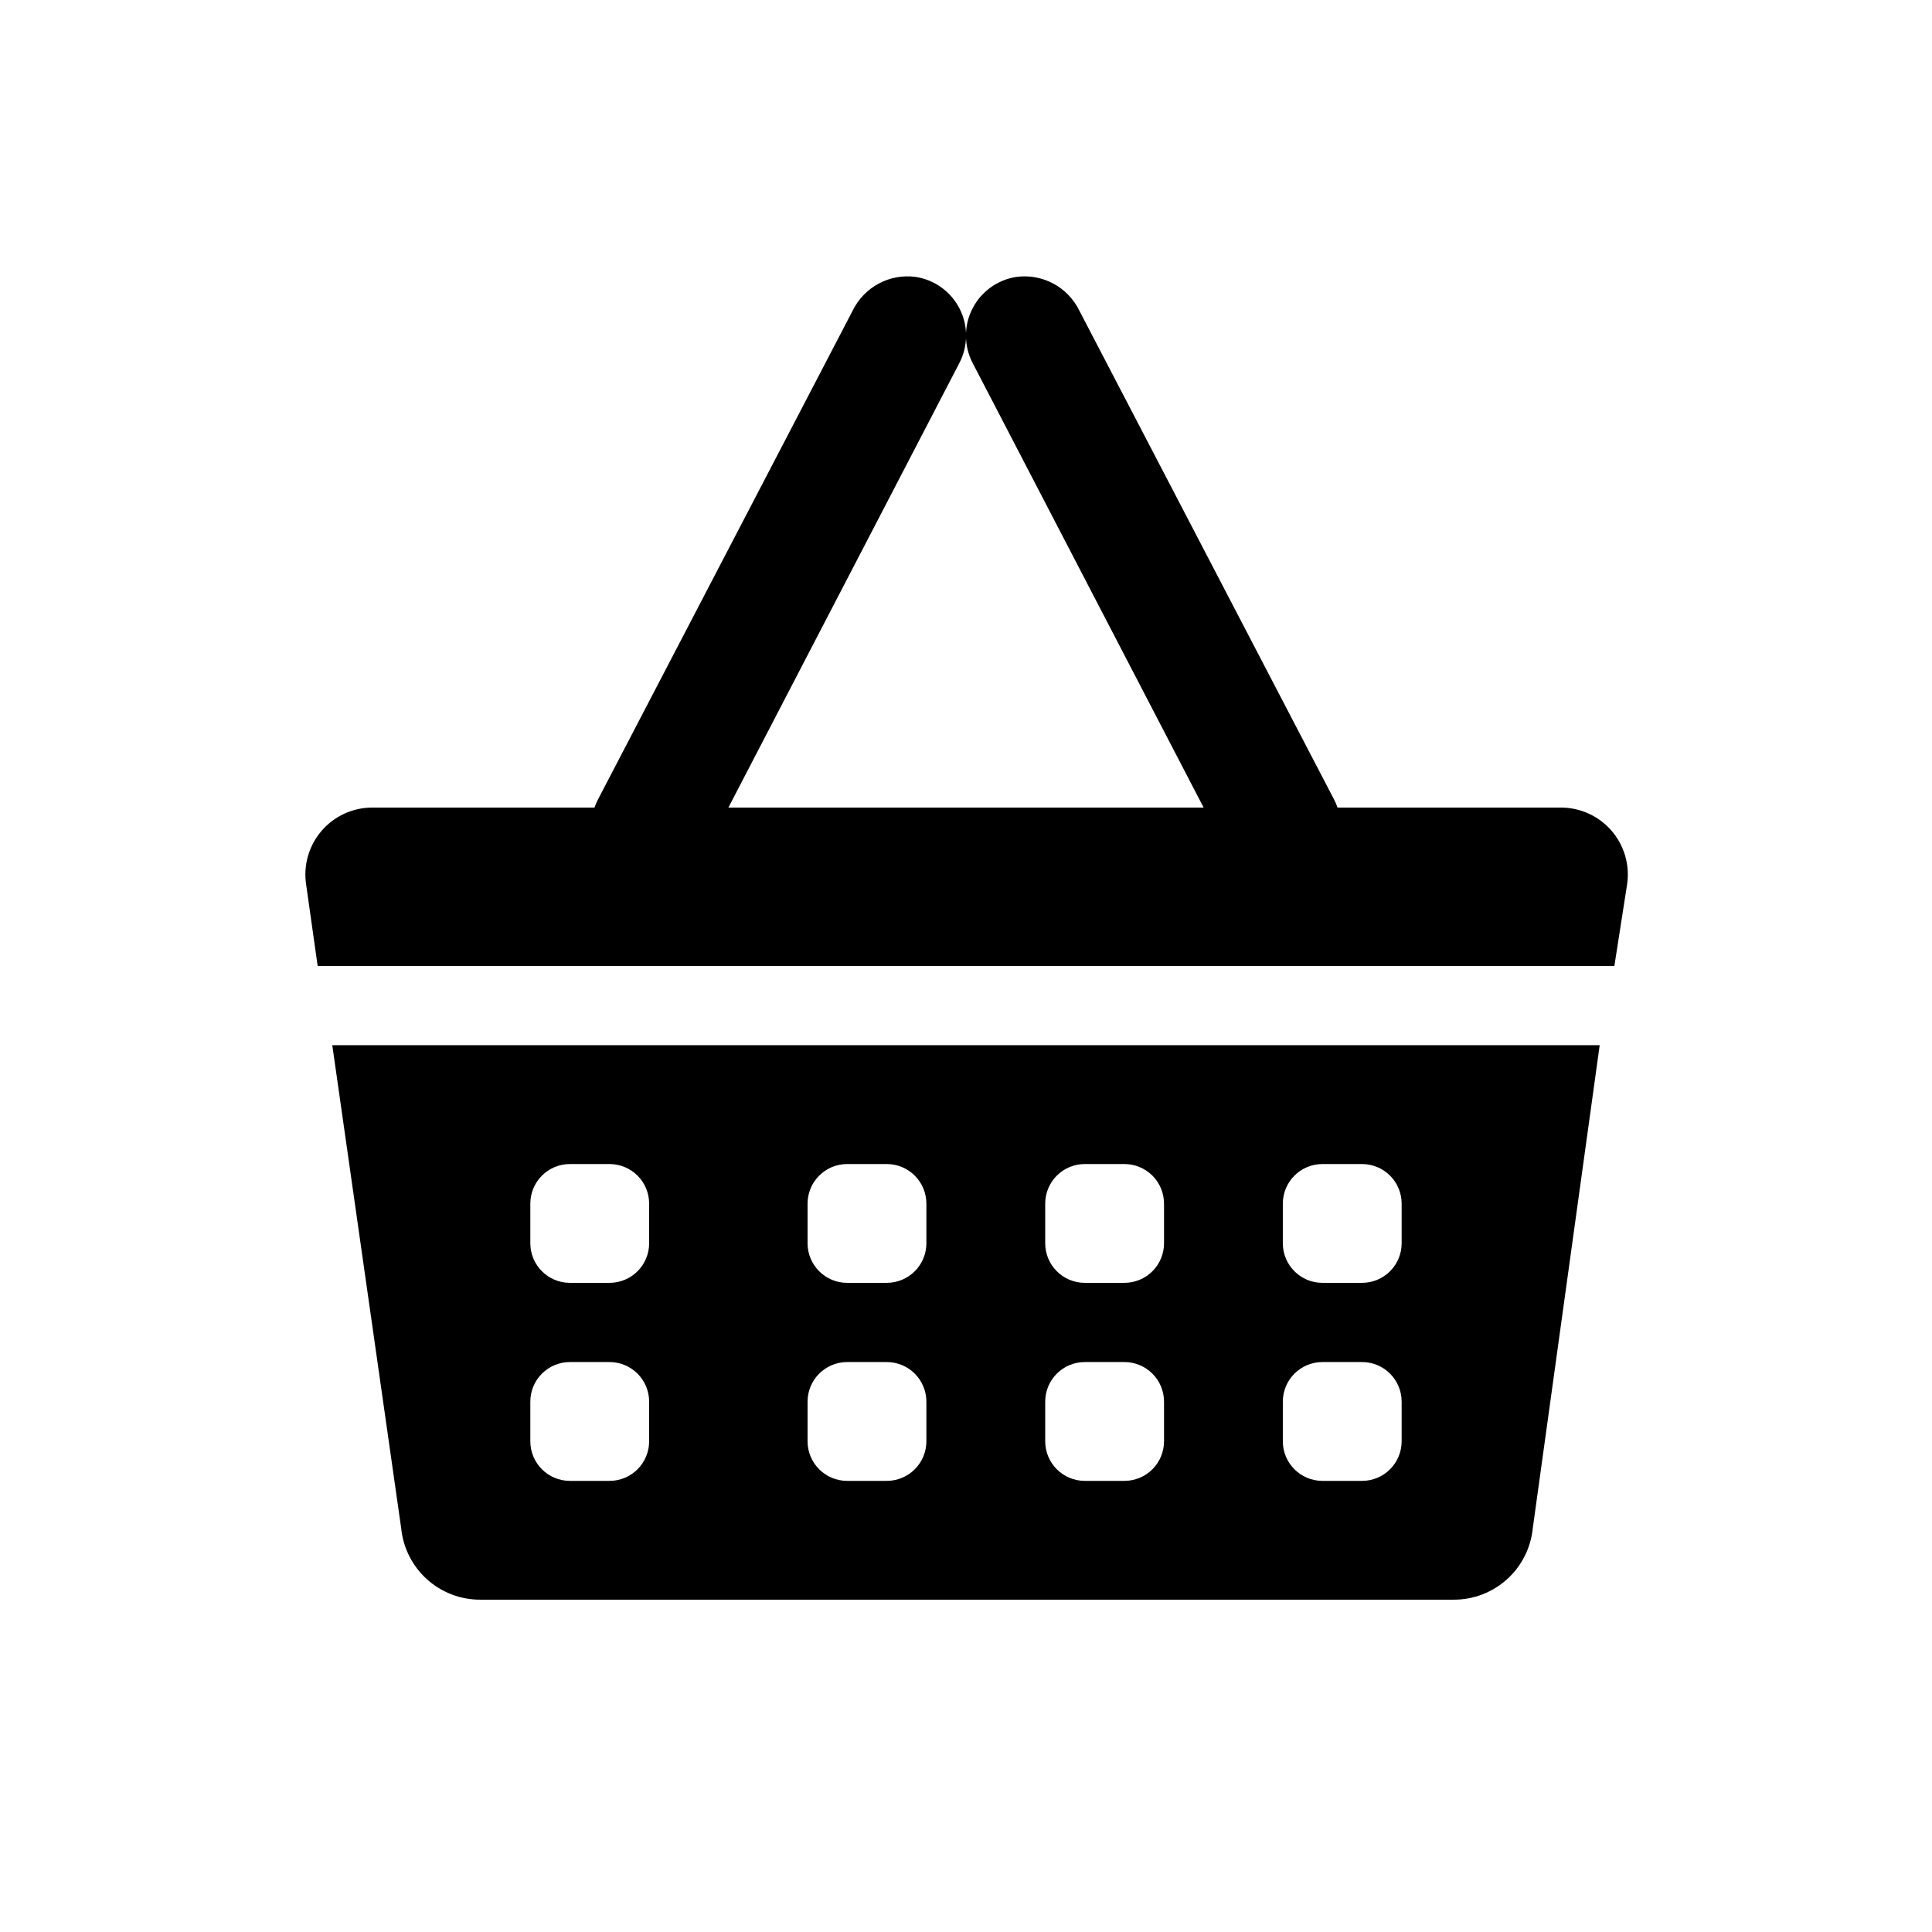
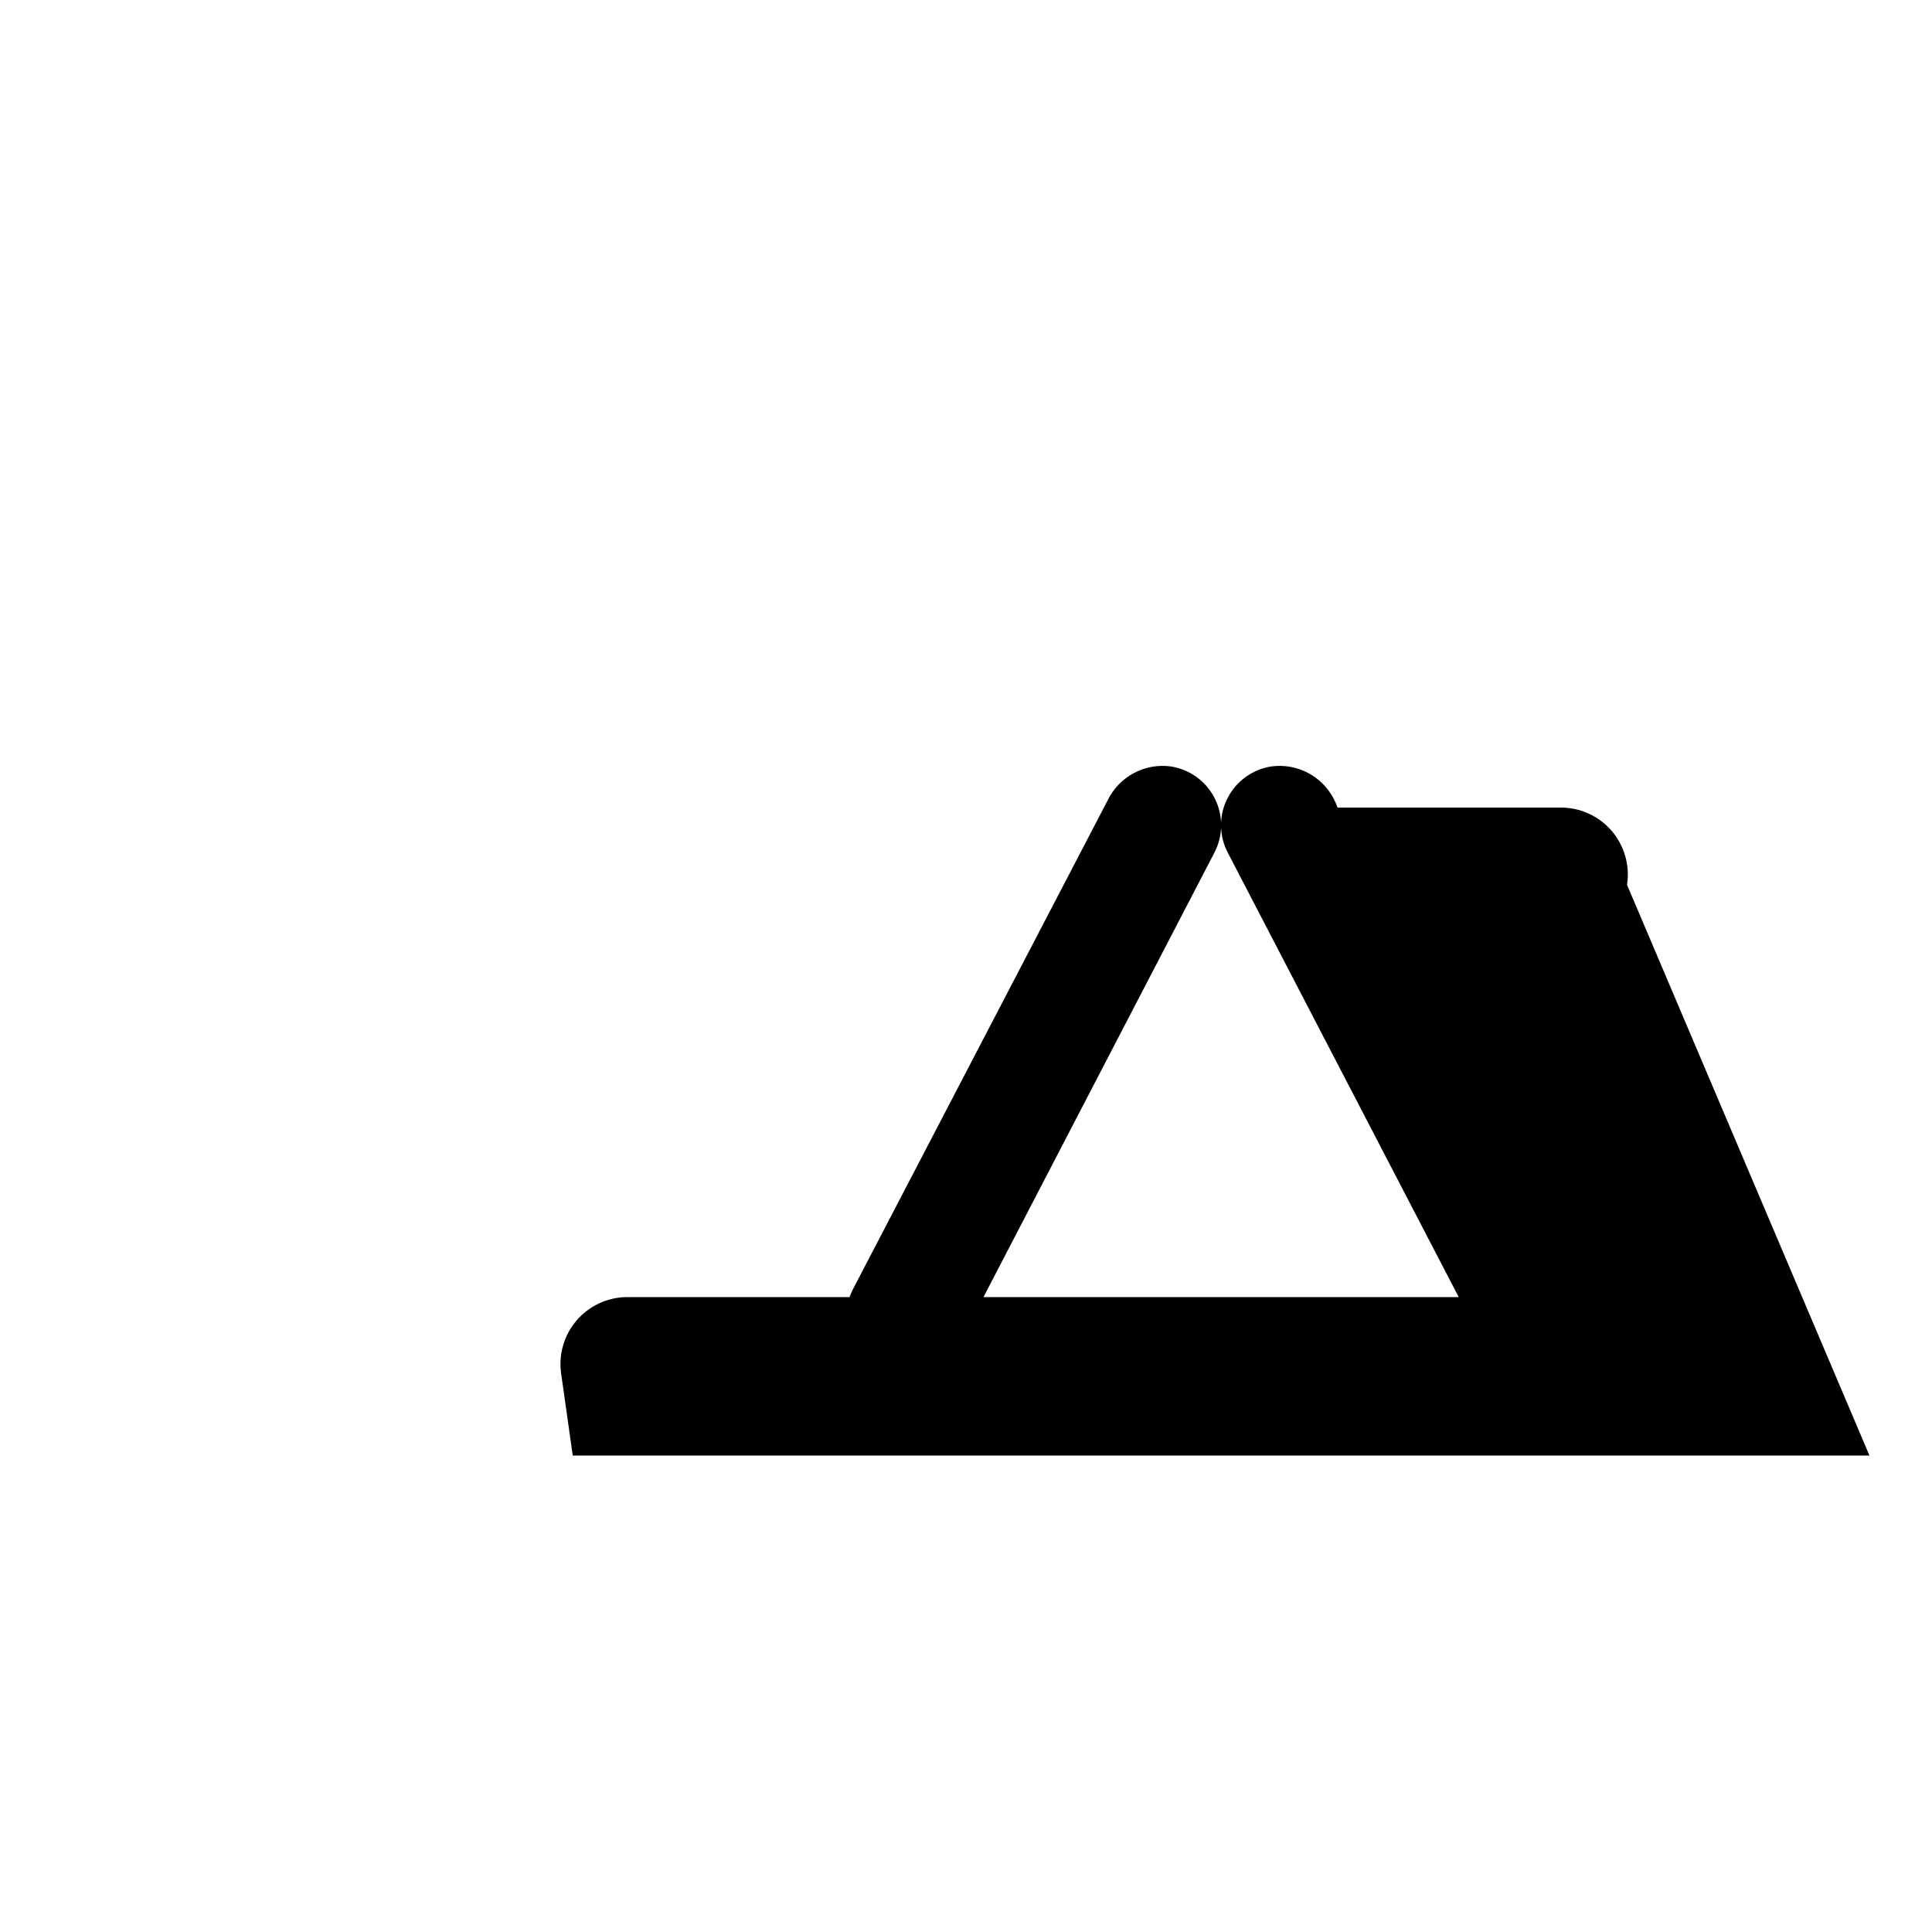
<svg xmlns="http://www.w3.org/2000/svg" fill="#000000" width="800px" height="800px" version="1.1" viewBox="144 144 512 512">
  <g>
-     <path d="m232.06 420.99 18.262 128.05c0.523 5.195 2.965 10.012 6.844 13.504 3.883 3.492 8.926 5.414 14.148 5.387h257.89c5.223 0.027 10.27-1.895 14.148-5.387 3.883-3.492 6.324-8.309 6.844-13.504l17.738-128.05zm73.473 115.46-10.496-0.004c-5.797 0-10.496-4.699-10.496-10.496v-10.496c0-5.797 4.699-10.496 10.496-10.496h10.496c2.781 0 5.453 1.109 7.422 3.074 1.969 1.969 3.074 4.641 3.074 7.422v10.496c0 2.785-1.105 5.457-3.074 7.422-1.969 1.969-4.641 3.074-7.422 3.074zm0-52.48-10.496-0.004c-5.797 0-10.496-4.699-10.496-10.492v-10.496c0-5.797 4.699-10.496 10.496-10.496h10.496c2.781 0 5.453 1.105 7.422 3.074 1.969 1.965 3.074 4.637 3.074 7.422v10.496c0 2.781-1.105 5.453-3.074 7.418-1.969 1.969-4.641 3.074-7.422 3.074zm73.473 52.48-10.496-0.004c-5.797 0-10.496-4.699-10.496-10.496v-10.496c0-5.797 4.699-10.496 10.496-10.496h10.496c2.781 0 5.453 1.109 7.422 3.074 1.969 1.969 3.074 4.641 3.074 7.422v10.496c0 2.785-1.105 5.457-3.074 7.422-1.969 1.969-4.641 3.074-7.422 3.074zm0-52.48-10.496-0.004c-5.797 0-10.496-4.699-10.496-10.492v-10.496c0-5.797 4.699-10.496 10.496-10.496h10.496c2.781 0 5.453 1.105 7.422 3.074 1.969 1.965 3.074 4.637 3.074 7.422v10.496c0 2.781-1.105 5.453-3.074 7.418-1.969 1.969-4.641 3.074-7.422 3.074zm62.977 52.48-10.496-0.004c-5.797 0-10.496-4.699-10.496-10.496v-10.496c0-5.797 4.699-10.496 10.496-10.496h10.496c2.781 0 5.453 1.109 7.422 3.074 1.965 1.969 3.074 4.641 3.074 7.422v10.496c0 2.785-1.109 5.457-3.074 7.422-1.969 1.969-4.641 3.074-7.422 3.074zm0-52.48-10.496-0.004c-5.797 0-10.496-4.699-10.496-10.492v-10.496c0-5.797 4.699-10.496 10.496-10.496h10.496c2.781 0 5.453 1.105 7.422 3.074 1.965 1.965 3.074 4.637 3.074 7.422v10.496c0 2.781-1.109 5.453-3.074 7.418-1.969 1.969-4.641 3.074-7.422 3.074zm62.977 52.48-10.5-0.004c-5.797 0-10.496-4.699-10.496-10.496v-10.496c0-5.797 4.699-10.496 10.496-10.496h10.496c2.785 0 5.457 1.109 7.422 3.074 1.969 1.969 3.074 4.641 3.074 7.422v10.496c0 2.785-1.105 5.457-3.074 7.422-1.965 1.969-4.637 3.074-7.422 3.074zm0-52.48-10.5-0.004c-5.797 0-10.496-4.699-10.496-10.492v-10.496c0-5.797 4.699-10.496 10.496-10.496h10.496c2.785 0 5.457 1.105 7.422 3.074 1.969 1.965 3.074 4.637 3.074 7.422v10.496c0 2.781-1.105 5.453-3.074 7.418-1.965 1.969-4.637 3.074-7.422 3.074z" />
-     <path d="m575.18 378.48c0.805-5.156-0.703-10.402-4.121-14.348-3.418-3.941-8.398-6.18-13.617-6.117h-58.984c-0.234-0.684-0.516-1.352-0.84-1.996l-67.598-129.73c-1.484-3.031-3.883-5.523-6.856-7.125-2.977-1.602-6.375-2.227-9.727-1.797-5.047 0.746-9.418 3.887-11.734 8.434-2.316 4.543-2.285 9.93 0.082 14.449l61.195 117.77h-125.95l61.191-117.77c2.367-4.519 2.398-9.906 0.082-14.449-2.312-4.547-6.688-7.688-11.734-8.434-3.348-0.43-6.75 0.195-9.723 1.797-2.977 1.602-5.375 4.094-6.859 7.125l-67.594 129.73c-0.328 0.645-0.609 1.312-0.84 1.996h-58.988c-5.164 0.027-10.059 2.309-13.402 6.238-3.348 3.934-4.816 9.125-4.023 14.227l3.047 21.52h343.64z" />
+     <path d="m575.18 378.48c0.805-5.156-0.703-10.402-4.121-14.348-3.418-3.941-8.398-6.18-13.617-6.117h-58.984c-0.234-0.684-0.516-1.352-0.84-1.996c-1.484-3.031-3.883-5.523-6.856-7.125-2.977-1.602-6.375-2.227-9.727-1.797-5.047 0.746-9.418 3.887-11.734 8.434-2.316 4.543-2.285 9.93 0.082 14.449l61.195 117.77h-125.95l61.191-117.77c2.367-4.519 2.398-9.906 0.082-14.449-2.312-4.547-6.688-7.688-11.734-8.434-3.348-0.43-6.75 0.195-9.723 1.797-2.977 1.602-5.375 4.094-6.859 7.125l-67.594 129.73c-0.328 0.645-0.609 1.312-0.84 1.996h-58.988c-5.164 0.027-10.059 2.309-13.402 6.238-3.348 3.934-4.816 9.125-4.023 14.227l3.047 21.52h343.64z" />
  </g>
</svg>